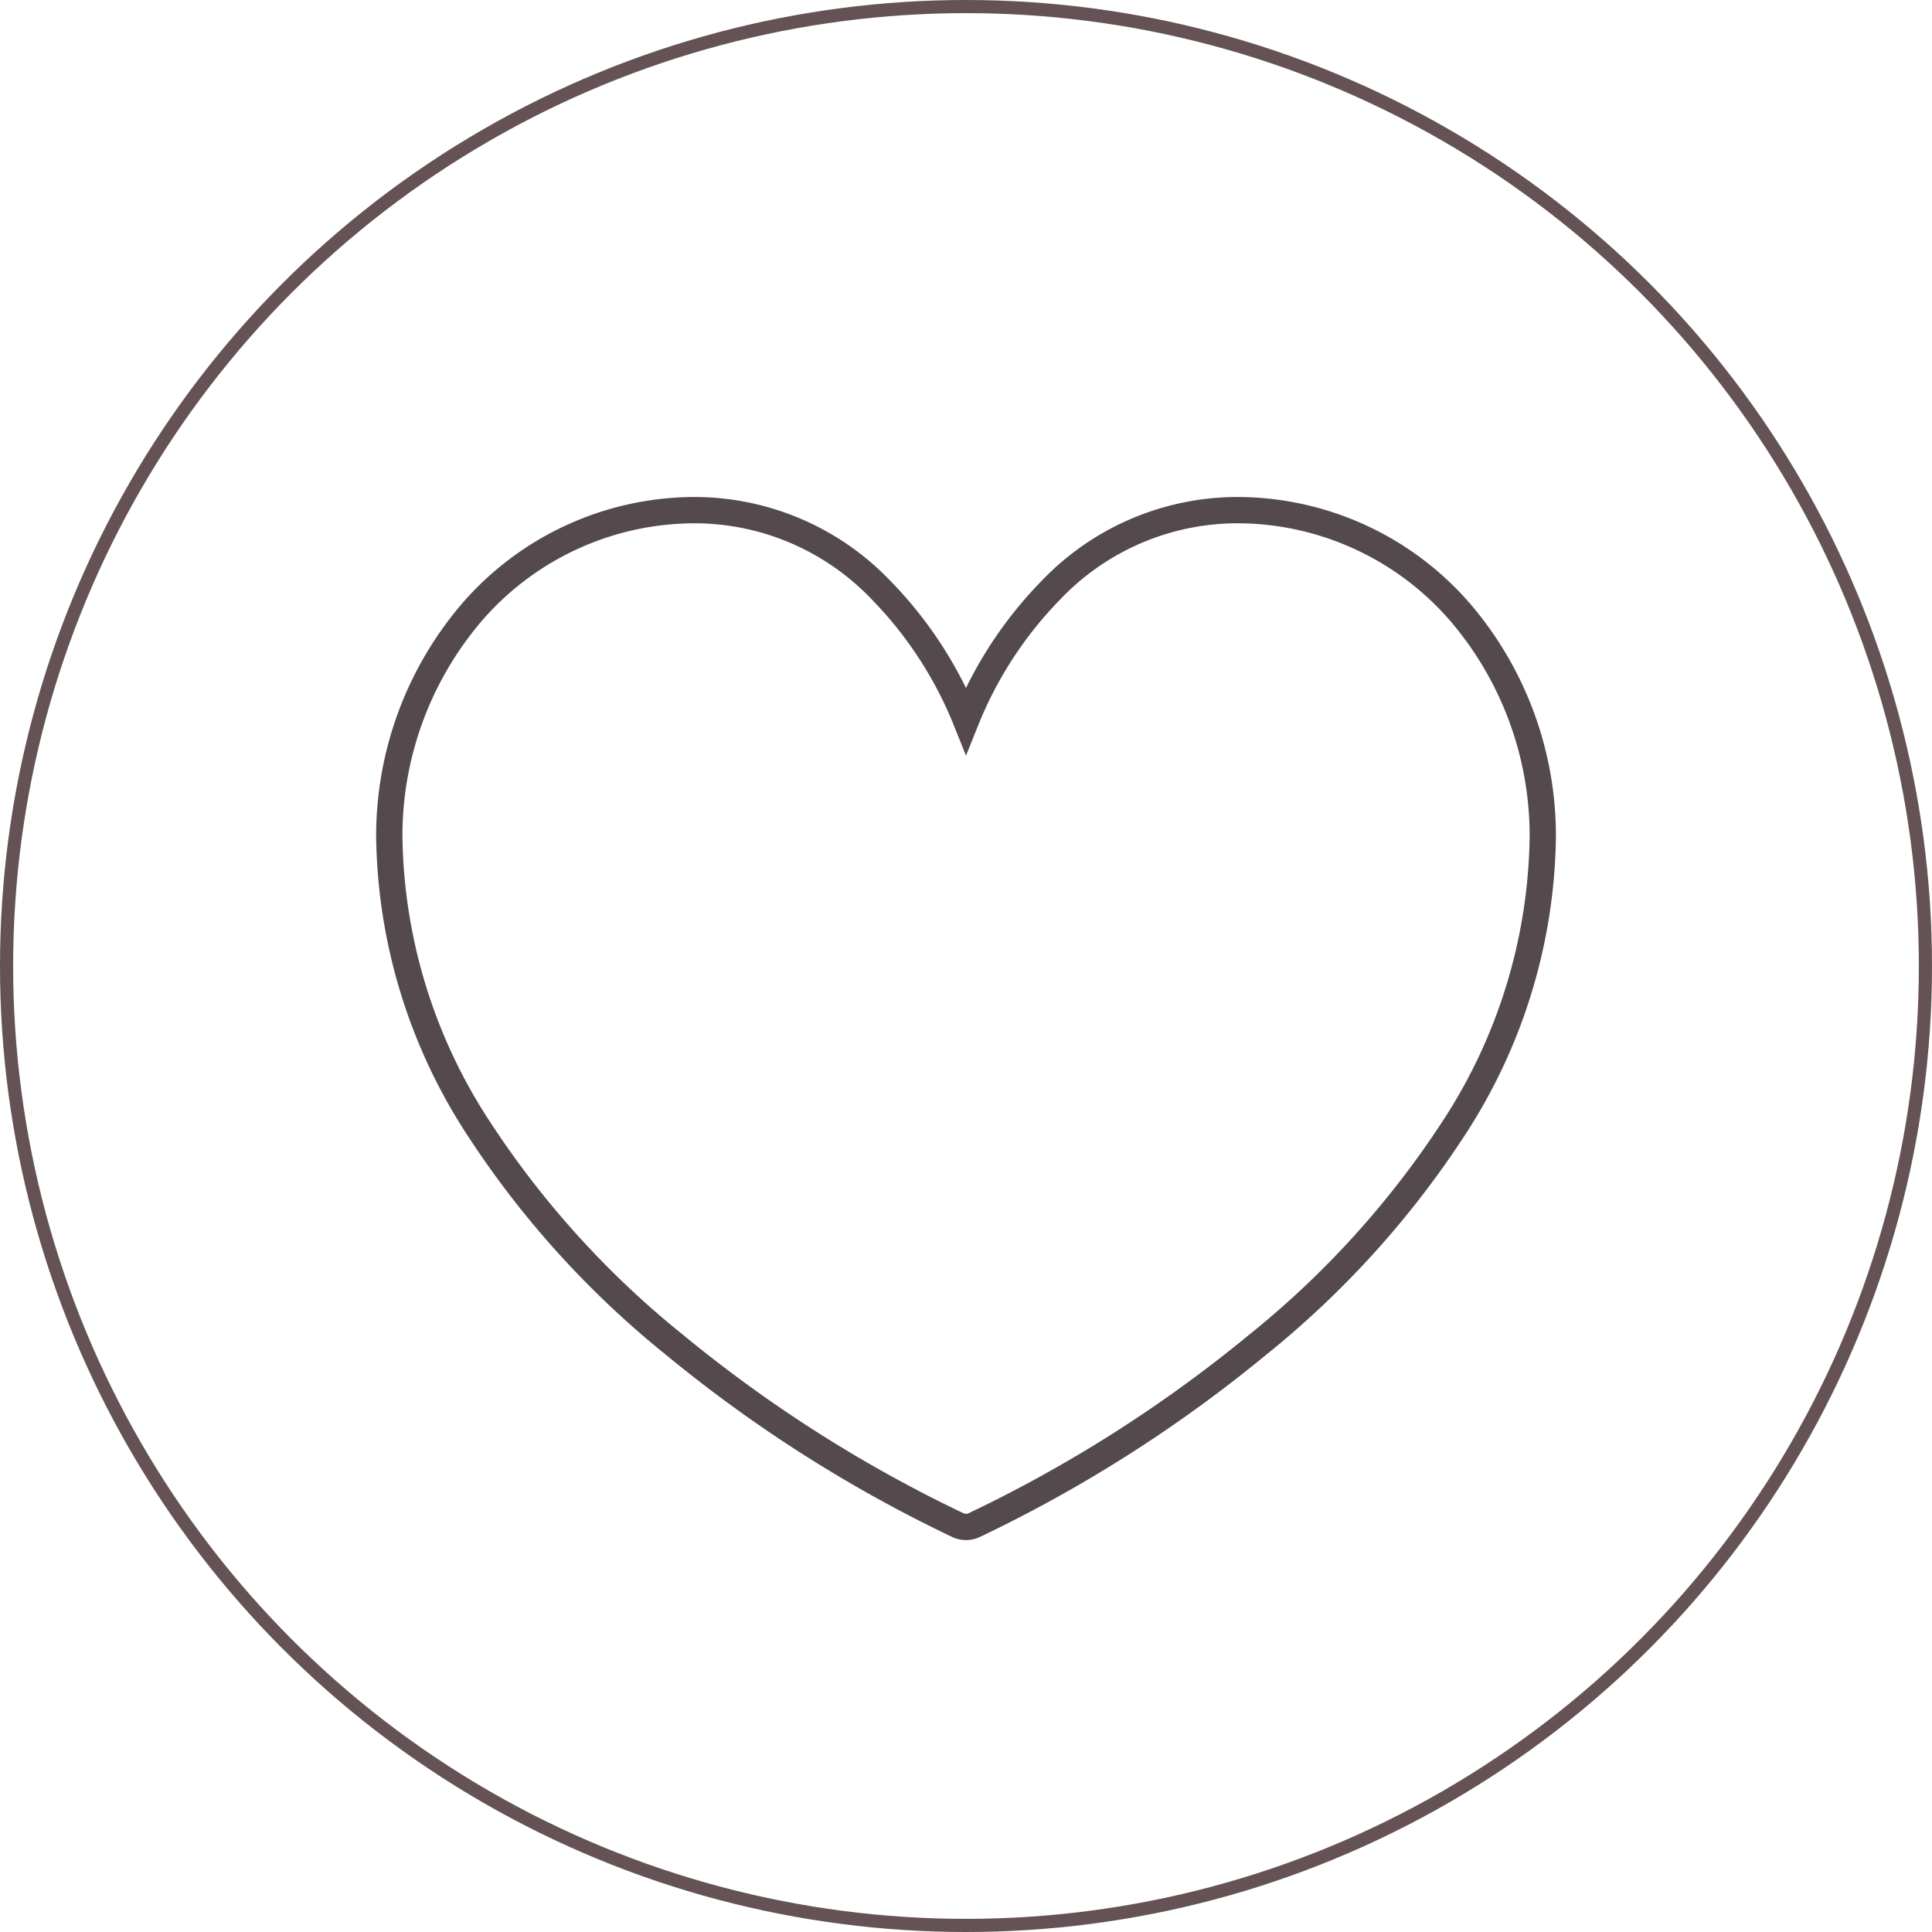
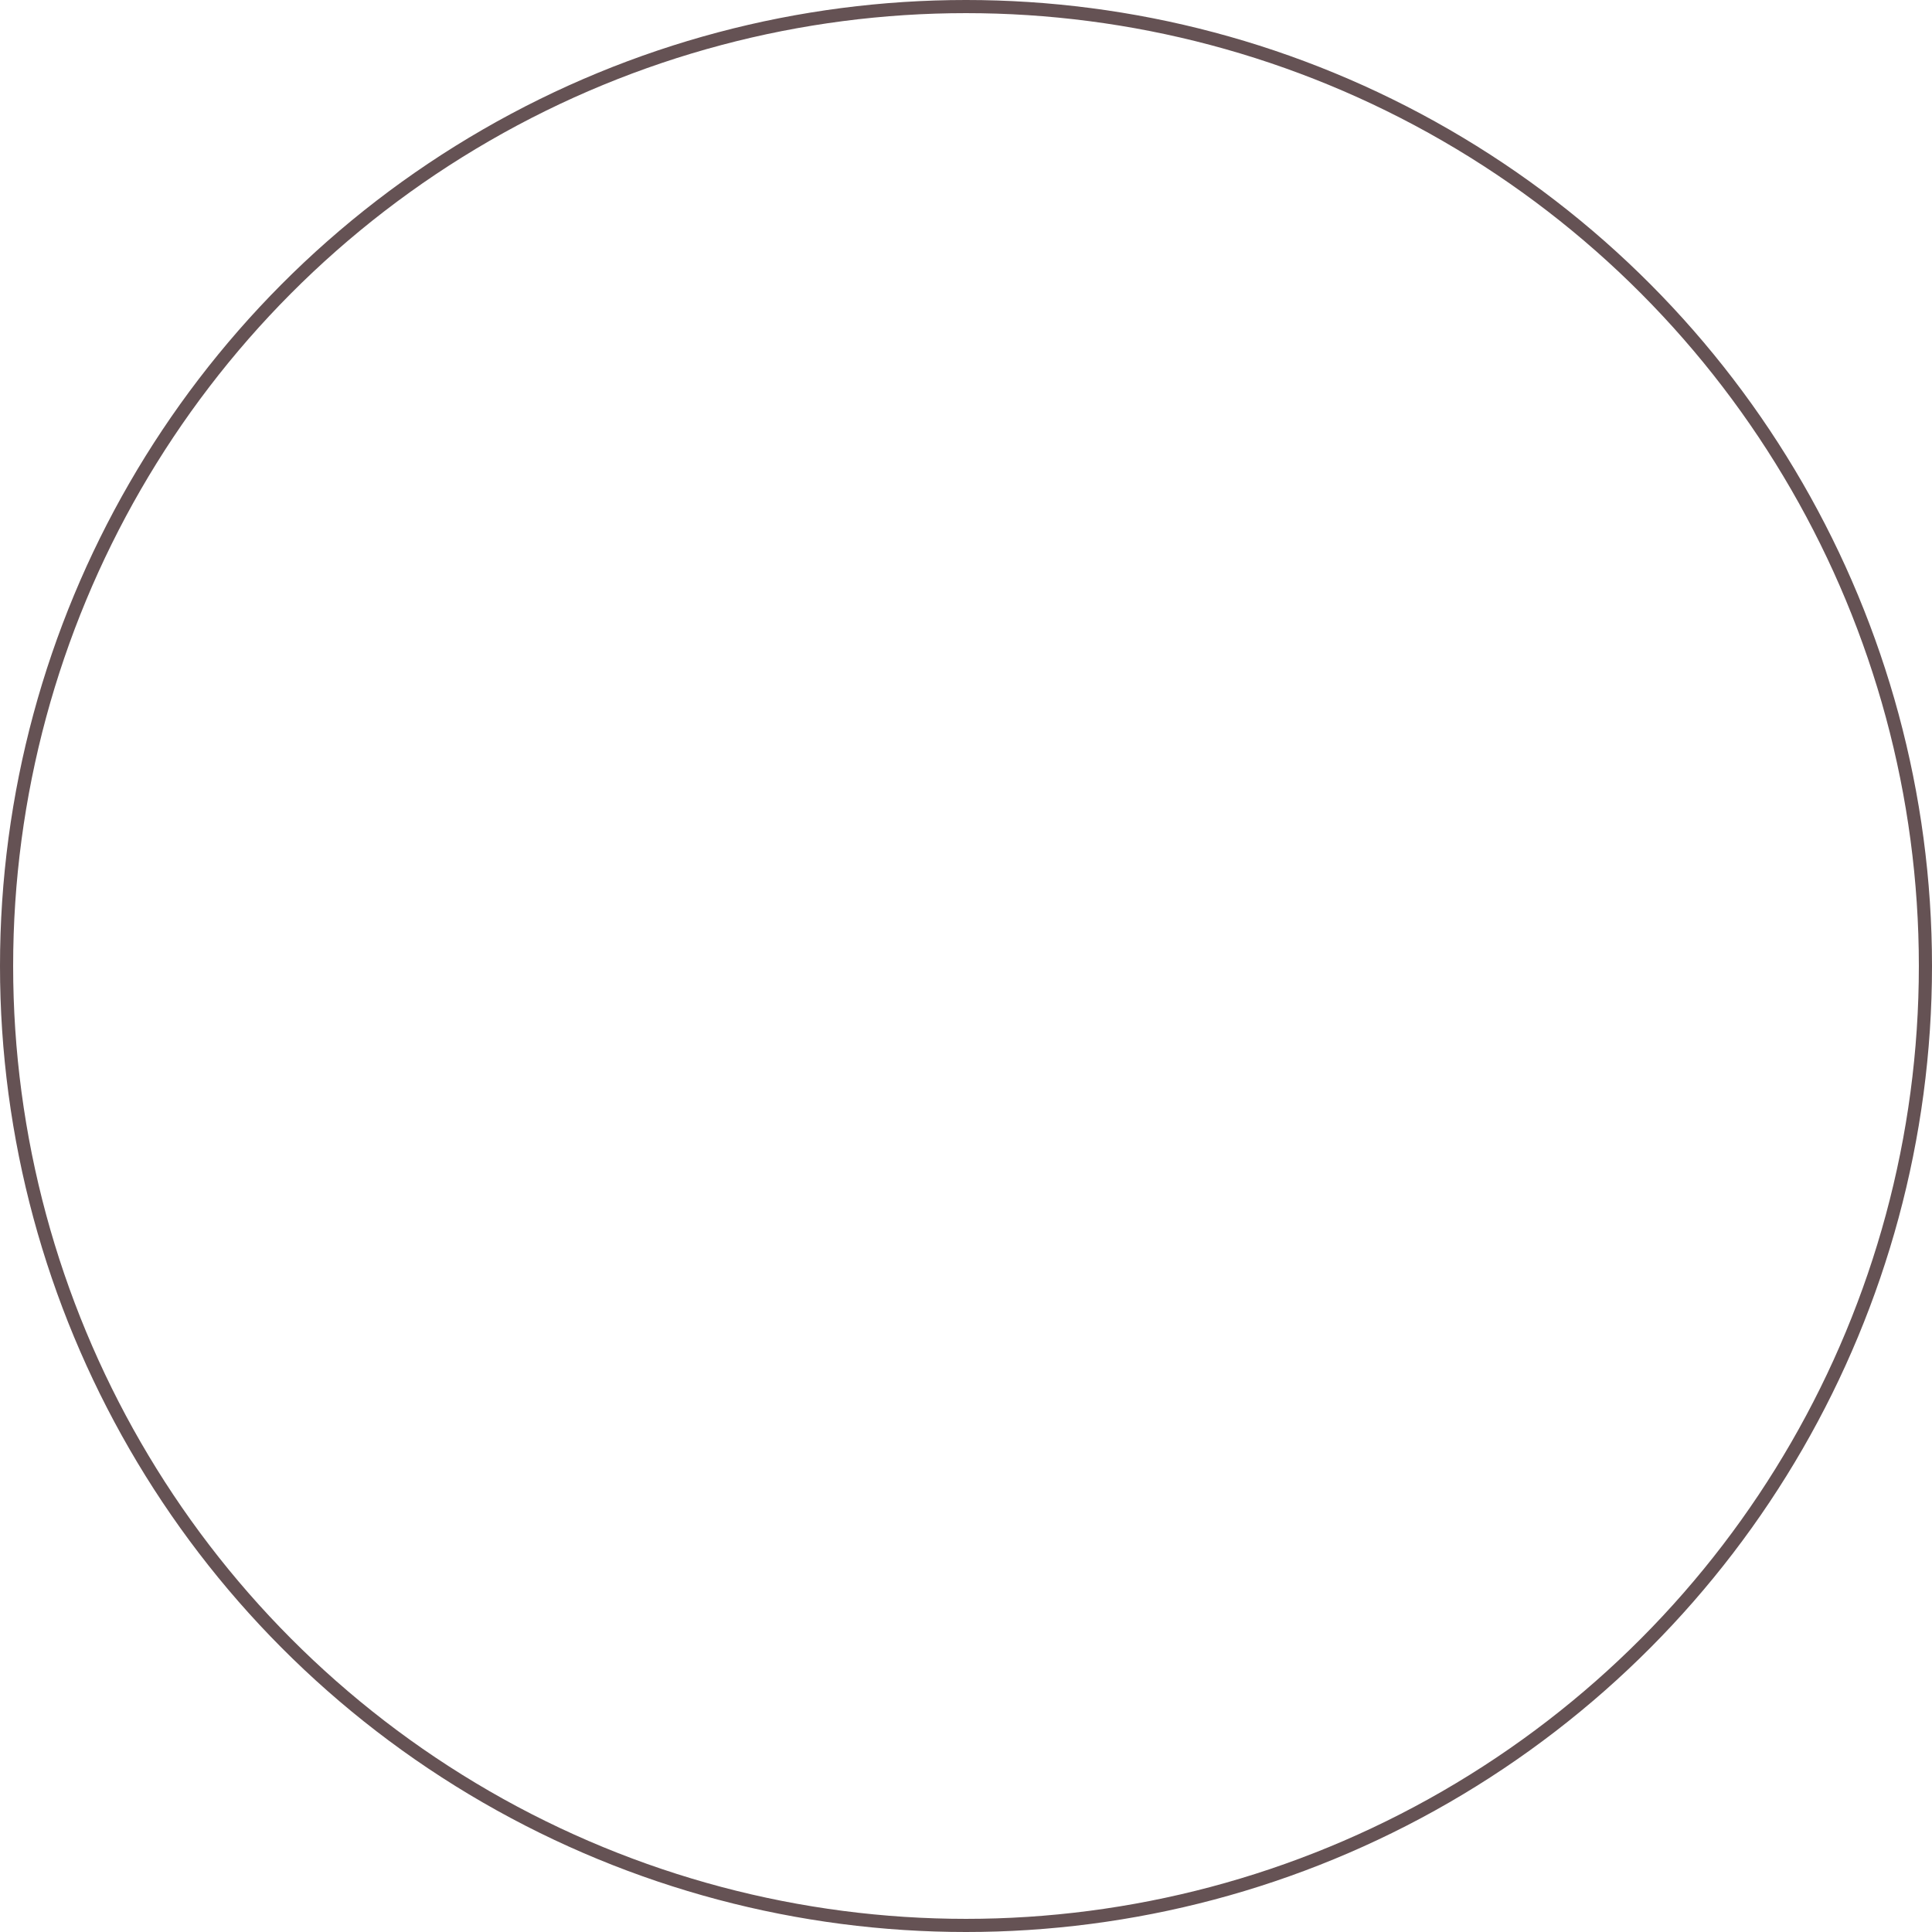
<svg xmlns="http://www.w3.org/2000/svg" height="147" viewBox="0 0 147 147" width="147">
  <clipPath id="a">
    <path d="m0 29.236h90.141v-79.736h-90.141z" transform="translate(0 50.5)" />
  </clipPath>
  <g fill="none" stroke="#655254">
    <circle cx="73.5" cy="73.5" r="73.5" stroke="none" />
    <circle cx="73.5" cy="73.5" fill="none" r="73" />
  </g>
  <g clip-path="url(#a)" transform="translate(28.43 37.632)">
-     <path d="m29.835 2.8a22.447 22.447 0 0 0 -17-7.636 19.627 19.627 0 0 0 -14.021 6.085 30.329 30.329 0 0 0 -6.463 9.909 30.371 30.371 0 0 0 -6.463-9.909 19.632 19.632 0 0 0 -14.017-6.085 22.444 22.444 0 0 0 -17 7.636 26.161 26.161 0 0 0 -6.4 17.18 41.45 41.45 0 0 0 6.854 22.312 70.549 70.549 0 0 0 14.882 16.408 104.731 104.731 0 0 0 21.546 13.7 1.476 1.476 0 0 0 1.2 0 104.777 104.777 0 0 0 21.547-13.7 70.584 70.584 0 0 0 14.888-16.4 41.464 41.464 0 0 0 6.849-22.32 26.161 26.161 0 0 0 -6.4-17.18" fill="none" stroke="#54494d" stroke-width="2" transform="translate(52.719 6.02)" />
-   </g>
+     </g>
</svg>